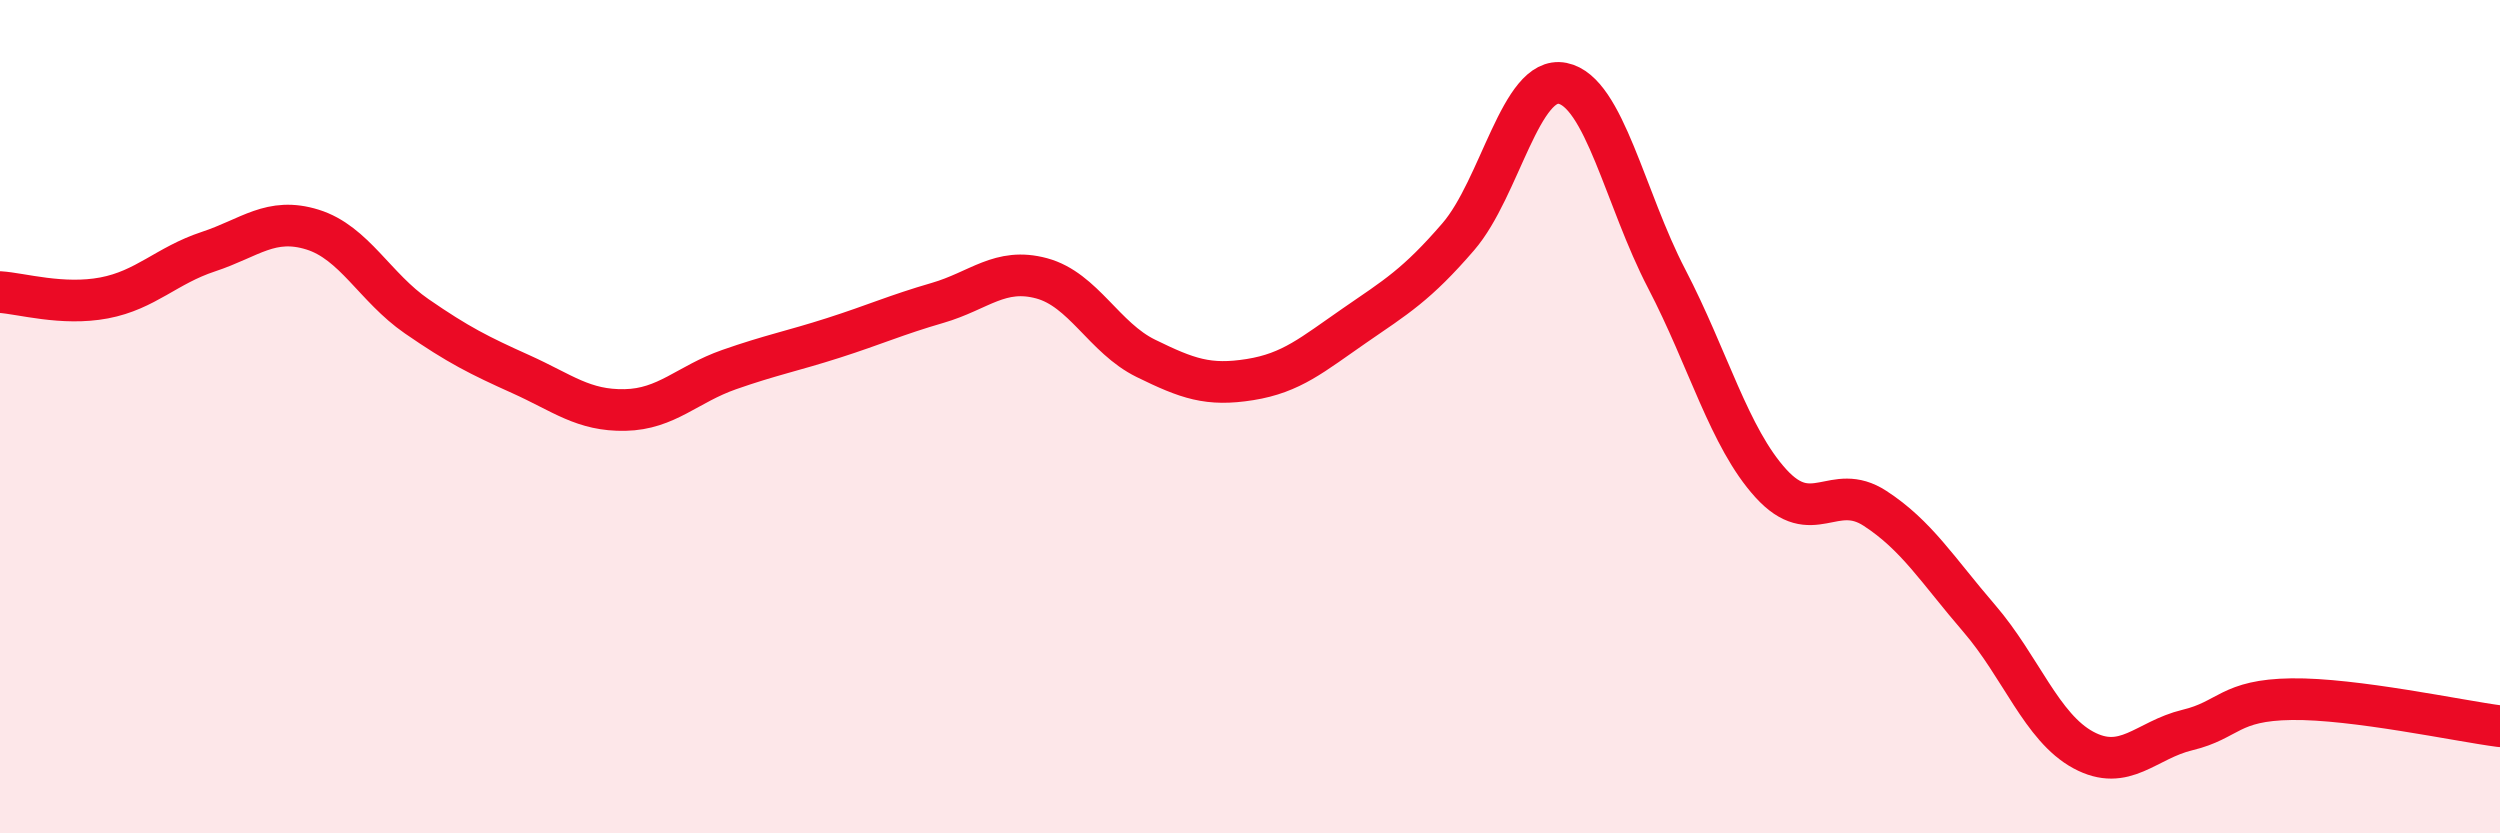
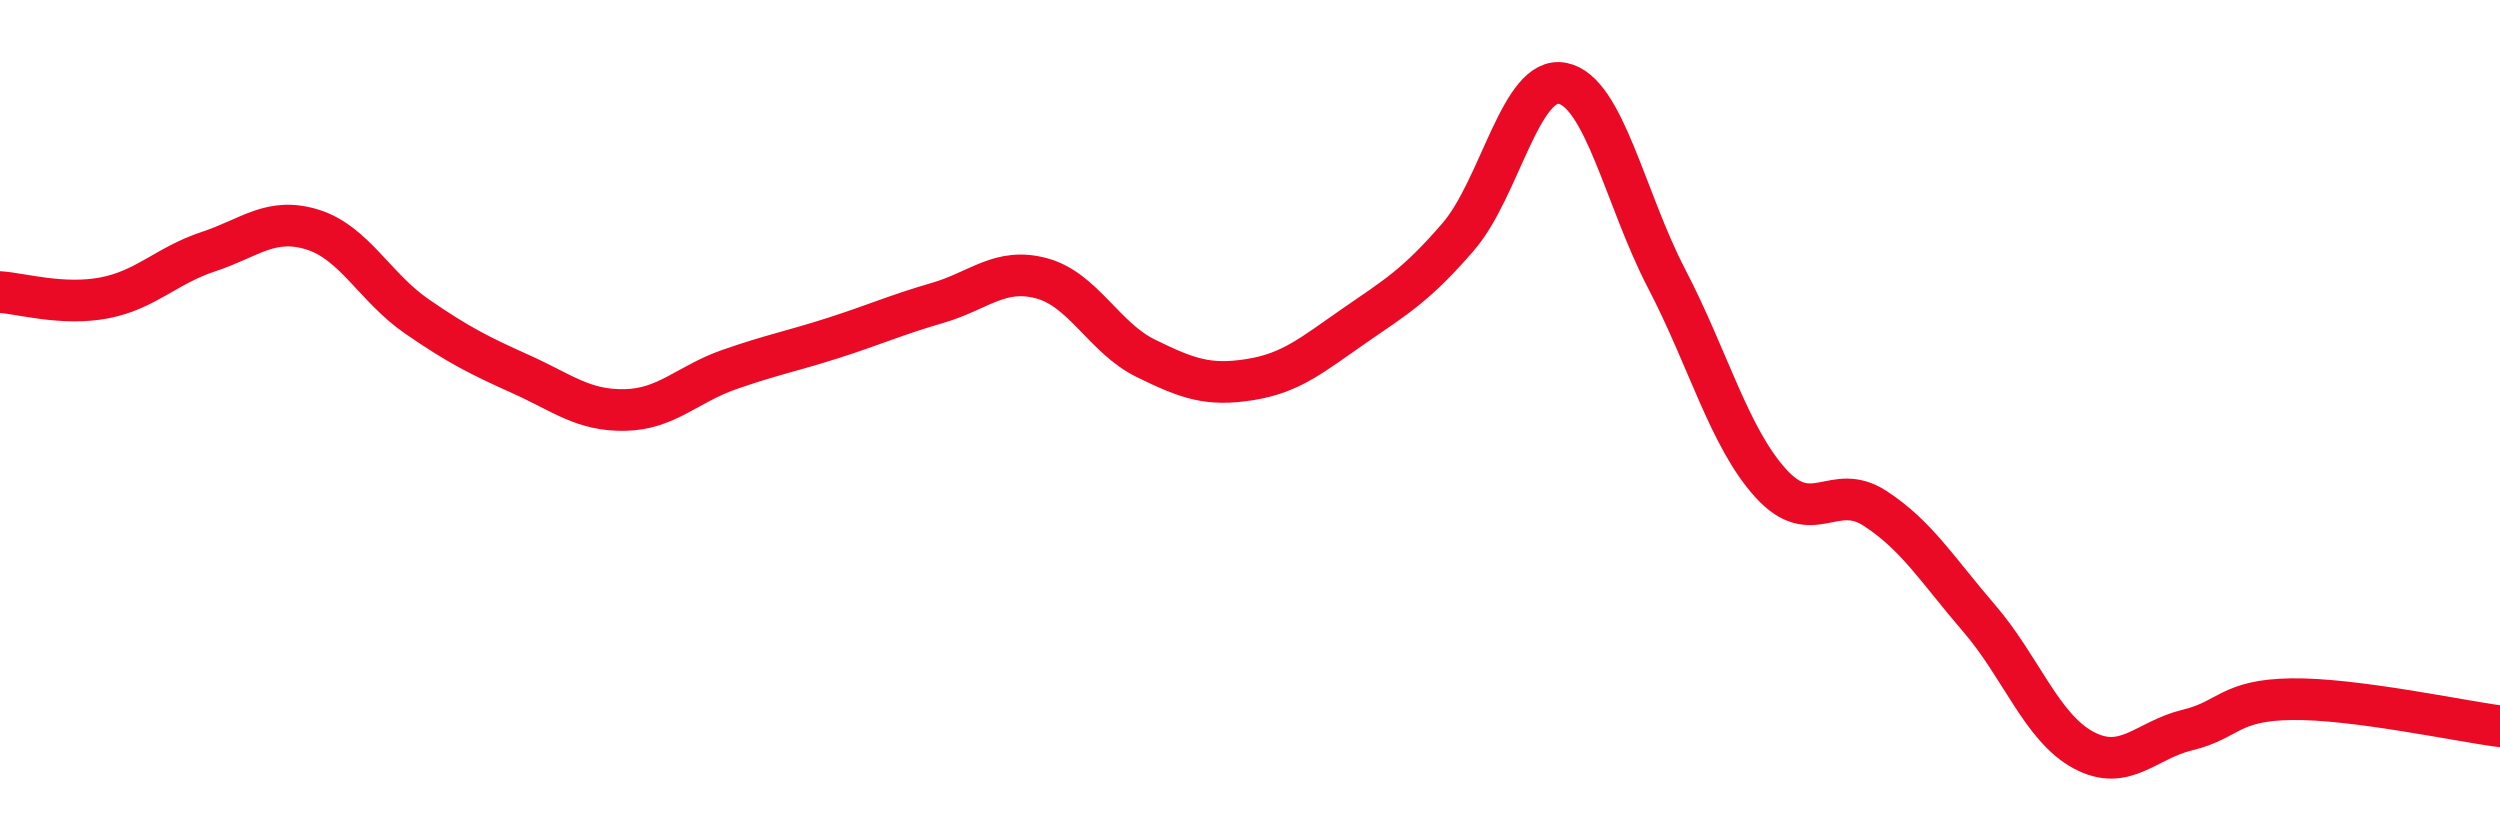
<svg xmlns="http://www.w3.org/2000/svg" width="60" height="20" viewBox="0 0 60 20">
-   <path d="M 0,7.01 C 0.5,7.04 1.5,7.34 2.5,7.15 C 3.5,6.96 4,6.37 5,6.04 C 6,5.71 6.5,5.2 7.5,5.51 C 8.5,5.82 9,6.9 10,7.59 C 11,8.28 11.5,8.53 12.5,8.98 C 13.5,9.43 14,9.86 15,9.84 C 16,9.82 16.5,9.22 17.5,8.87 C 18.5,8.52 19,8.43 20,8.11 C 21,7.79 21.5,7.56 22.5,7.27 C 23.5,6.98 24,6.41 25,6.68 C 26,6.95 26.5,8.11 27.5,8.6 C 28.5,9.09 29,9.27 30,9.11 C 31,8.95 31.5,8.51 32.5,7.82 C 33.5,7.13 34,6.84 35,5.68 C 36,4.52 36.5,1.8 37.5,2 C 38.5,2.2 39,4.77 40,6.69 C 41,8.61 41.5,10.5 42.5,11.6 C 43.5,12.7 44,11.55 45,12.2 C 46,12.85 46.5,13.68 47.5,14.84 C 48.5,16 49,17.46 50,18 C 51,18.54 51.5,17.76 52.5,17.52 C 53.5,17.28 53.5,16.8 55,16.78 C 56.5,16.76 59,17.3 60,17.43L60 20L0 20Z" fill="#EB0A25" opacity="0.1" stroke-linecap="round" stroke-linejoin="round" />
  <path d="M 0,7.01 C 0.5,7.04 1.5,7.34 2.5,7.15 C 3.5,6.96 4,6.37 5,6.04 C 6,5.71 6.5,5.2 7.5,5.51 C 8.5,5.82 9,6.9 10,7.59 C 11,8.28 11.5,8.53 12.5,8.98 C 13.5,9.43 14,9.86 15,9.84 C 16,9.82 16.5,9.22 17.5,8.87 C 18.5,8.52 19,8.43 20,8.11 C 21,7.79 21.5,7.56 22.5,7.27 C 23.5,6.98 24,6.41 25,6.68 C 26,6.95 26.5,8.11 27.5,8.6 C 28.5,9.09 29,9.27 30,9.11 C 31,8.95 31.5,8.51 32.5,7.82 C 33.5,7.13 34,6.84 35,5.68 C 36,4.52 36.5,1.8 37.5,2 C 38.5,2.2 39,4.77 40,6.69 C 41,8.61 41.5,10.5 42.5,11.6 C 43.5,12.7 44,11.55 45,12.2 C 46,12.85 46.5,13.68 47.5,14.84 C 48.5,16 49,17.46 50,18 C 51,18.54 51.5,17.76 52.5,17.52 C 53.5,17.28 53.5,16.8 55,16.78 C 56.5,16.76 59,17.3 60,17.43" stroke="#EB0A25" stroke-width="1" fill="none" stroke-linecap="round" stroke-linejoin="round" />
</svg>